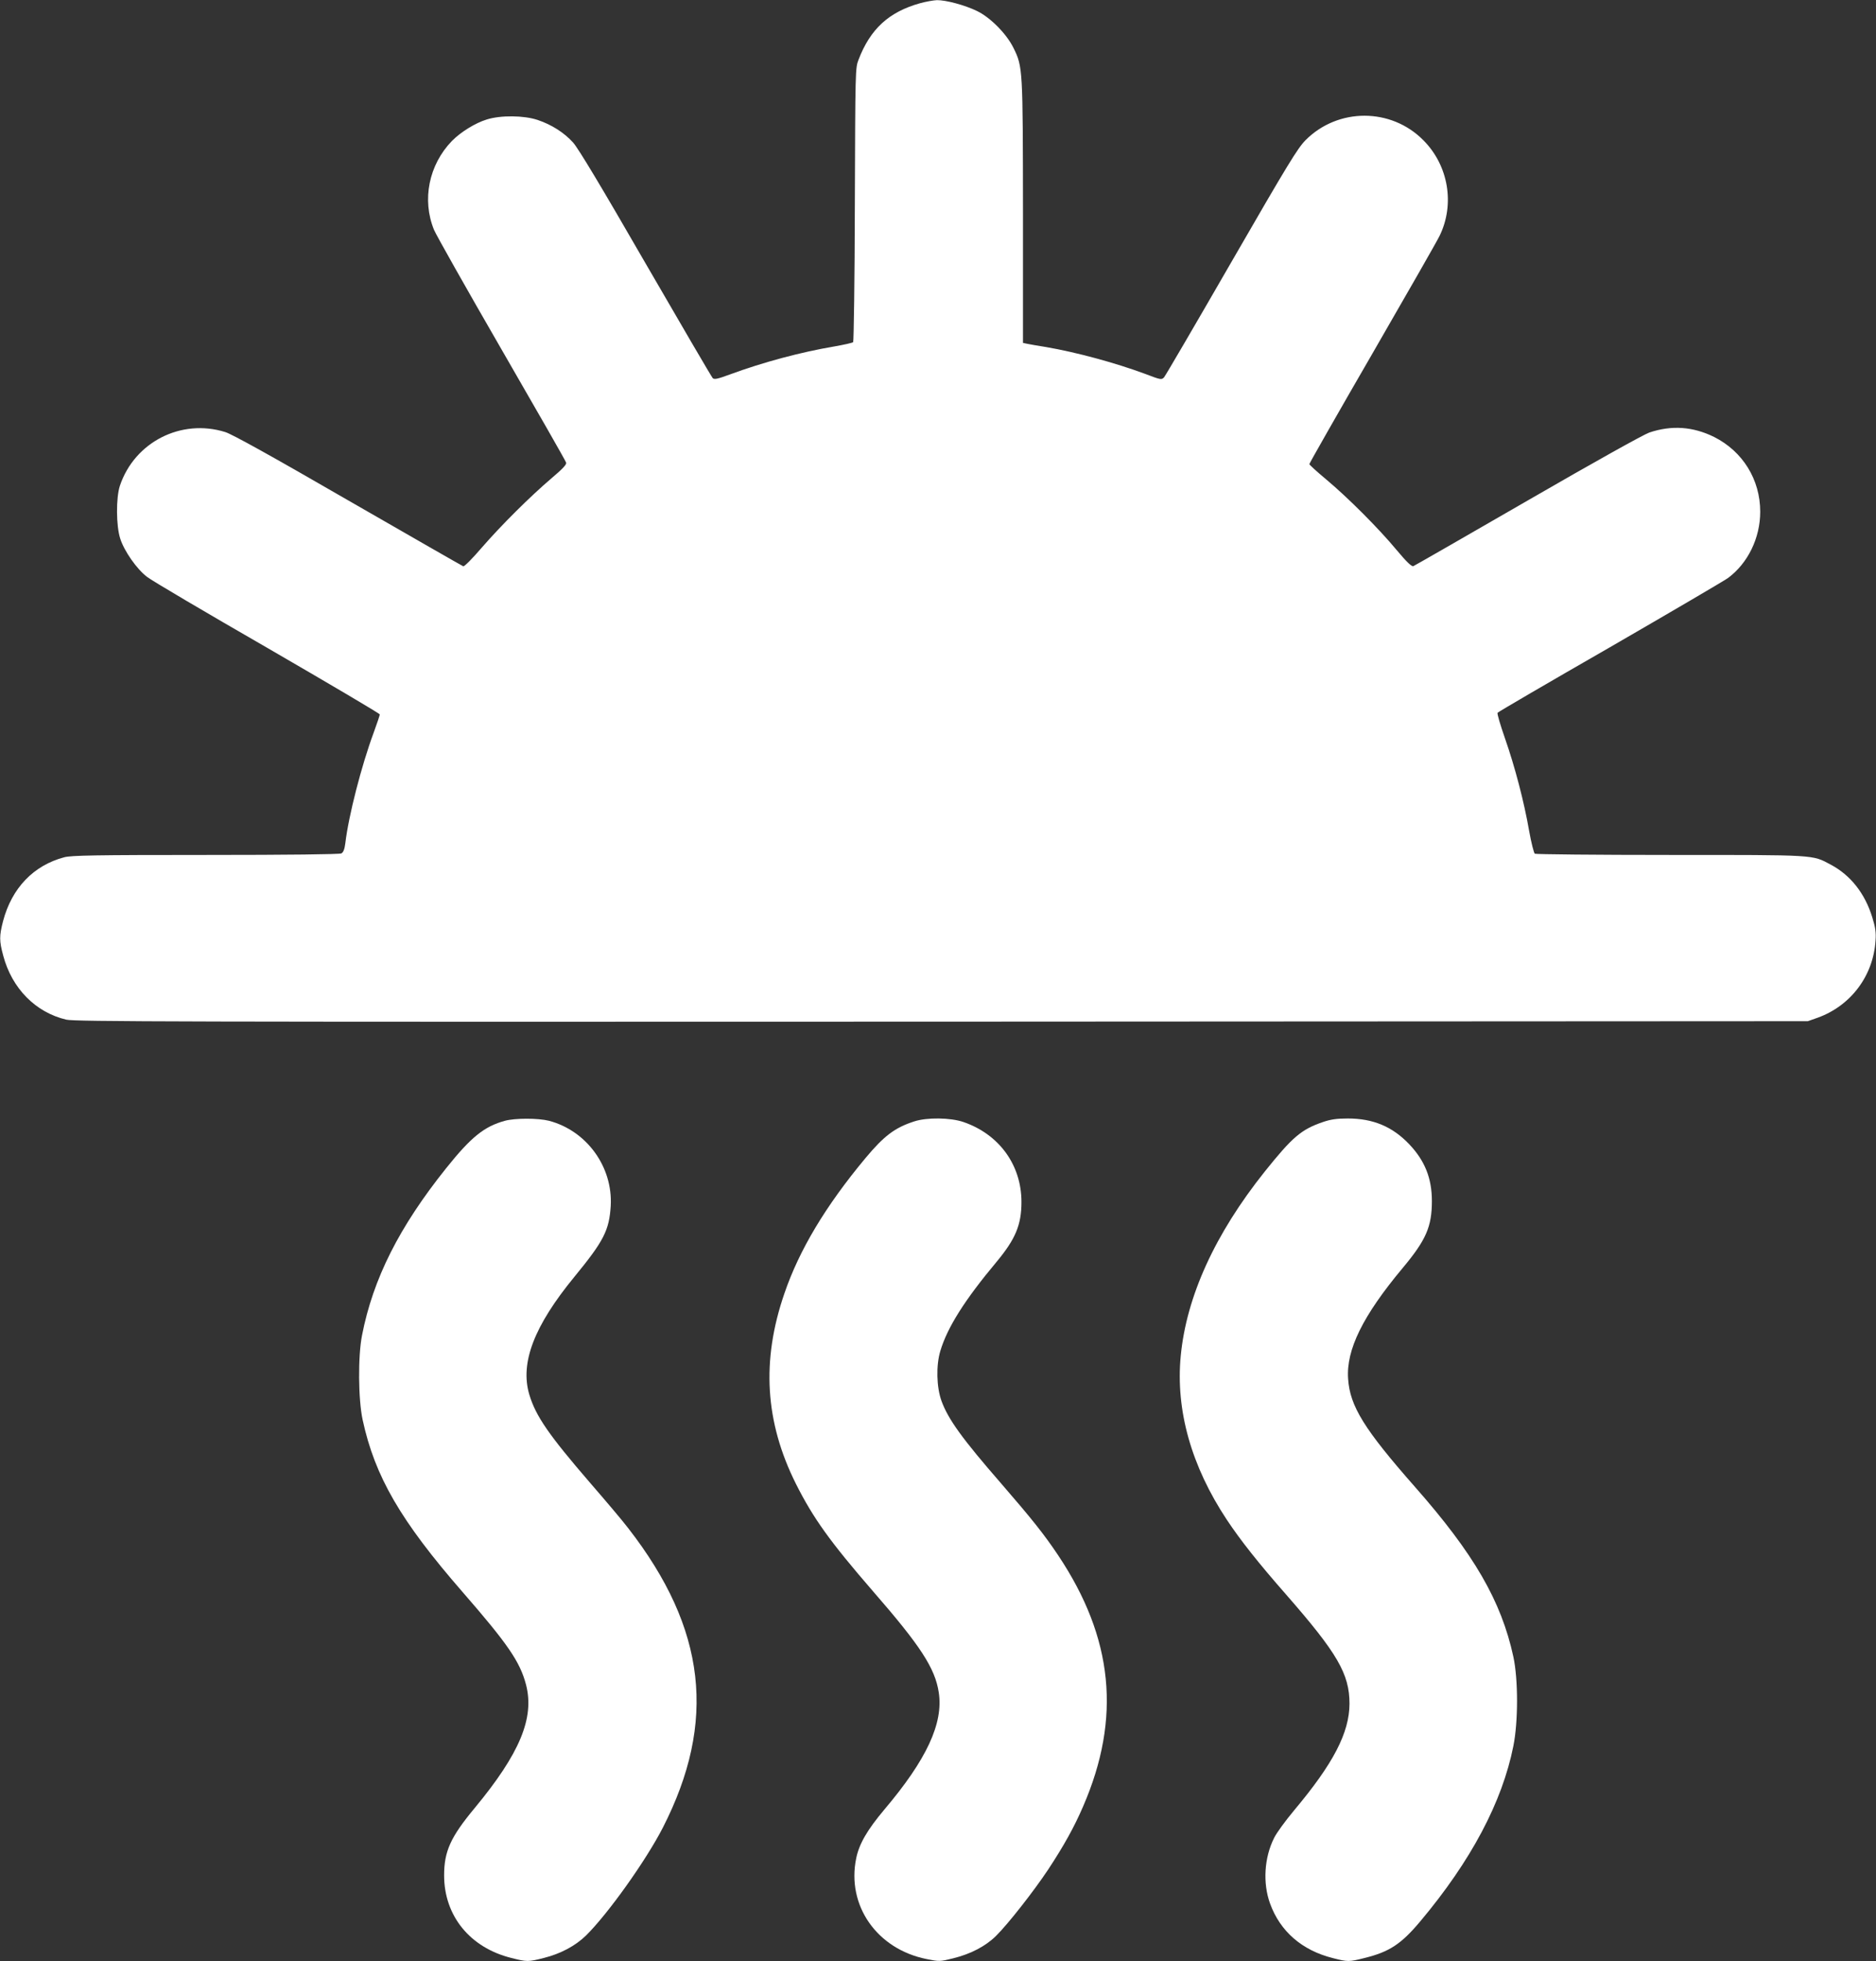
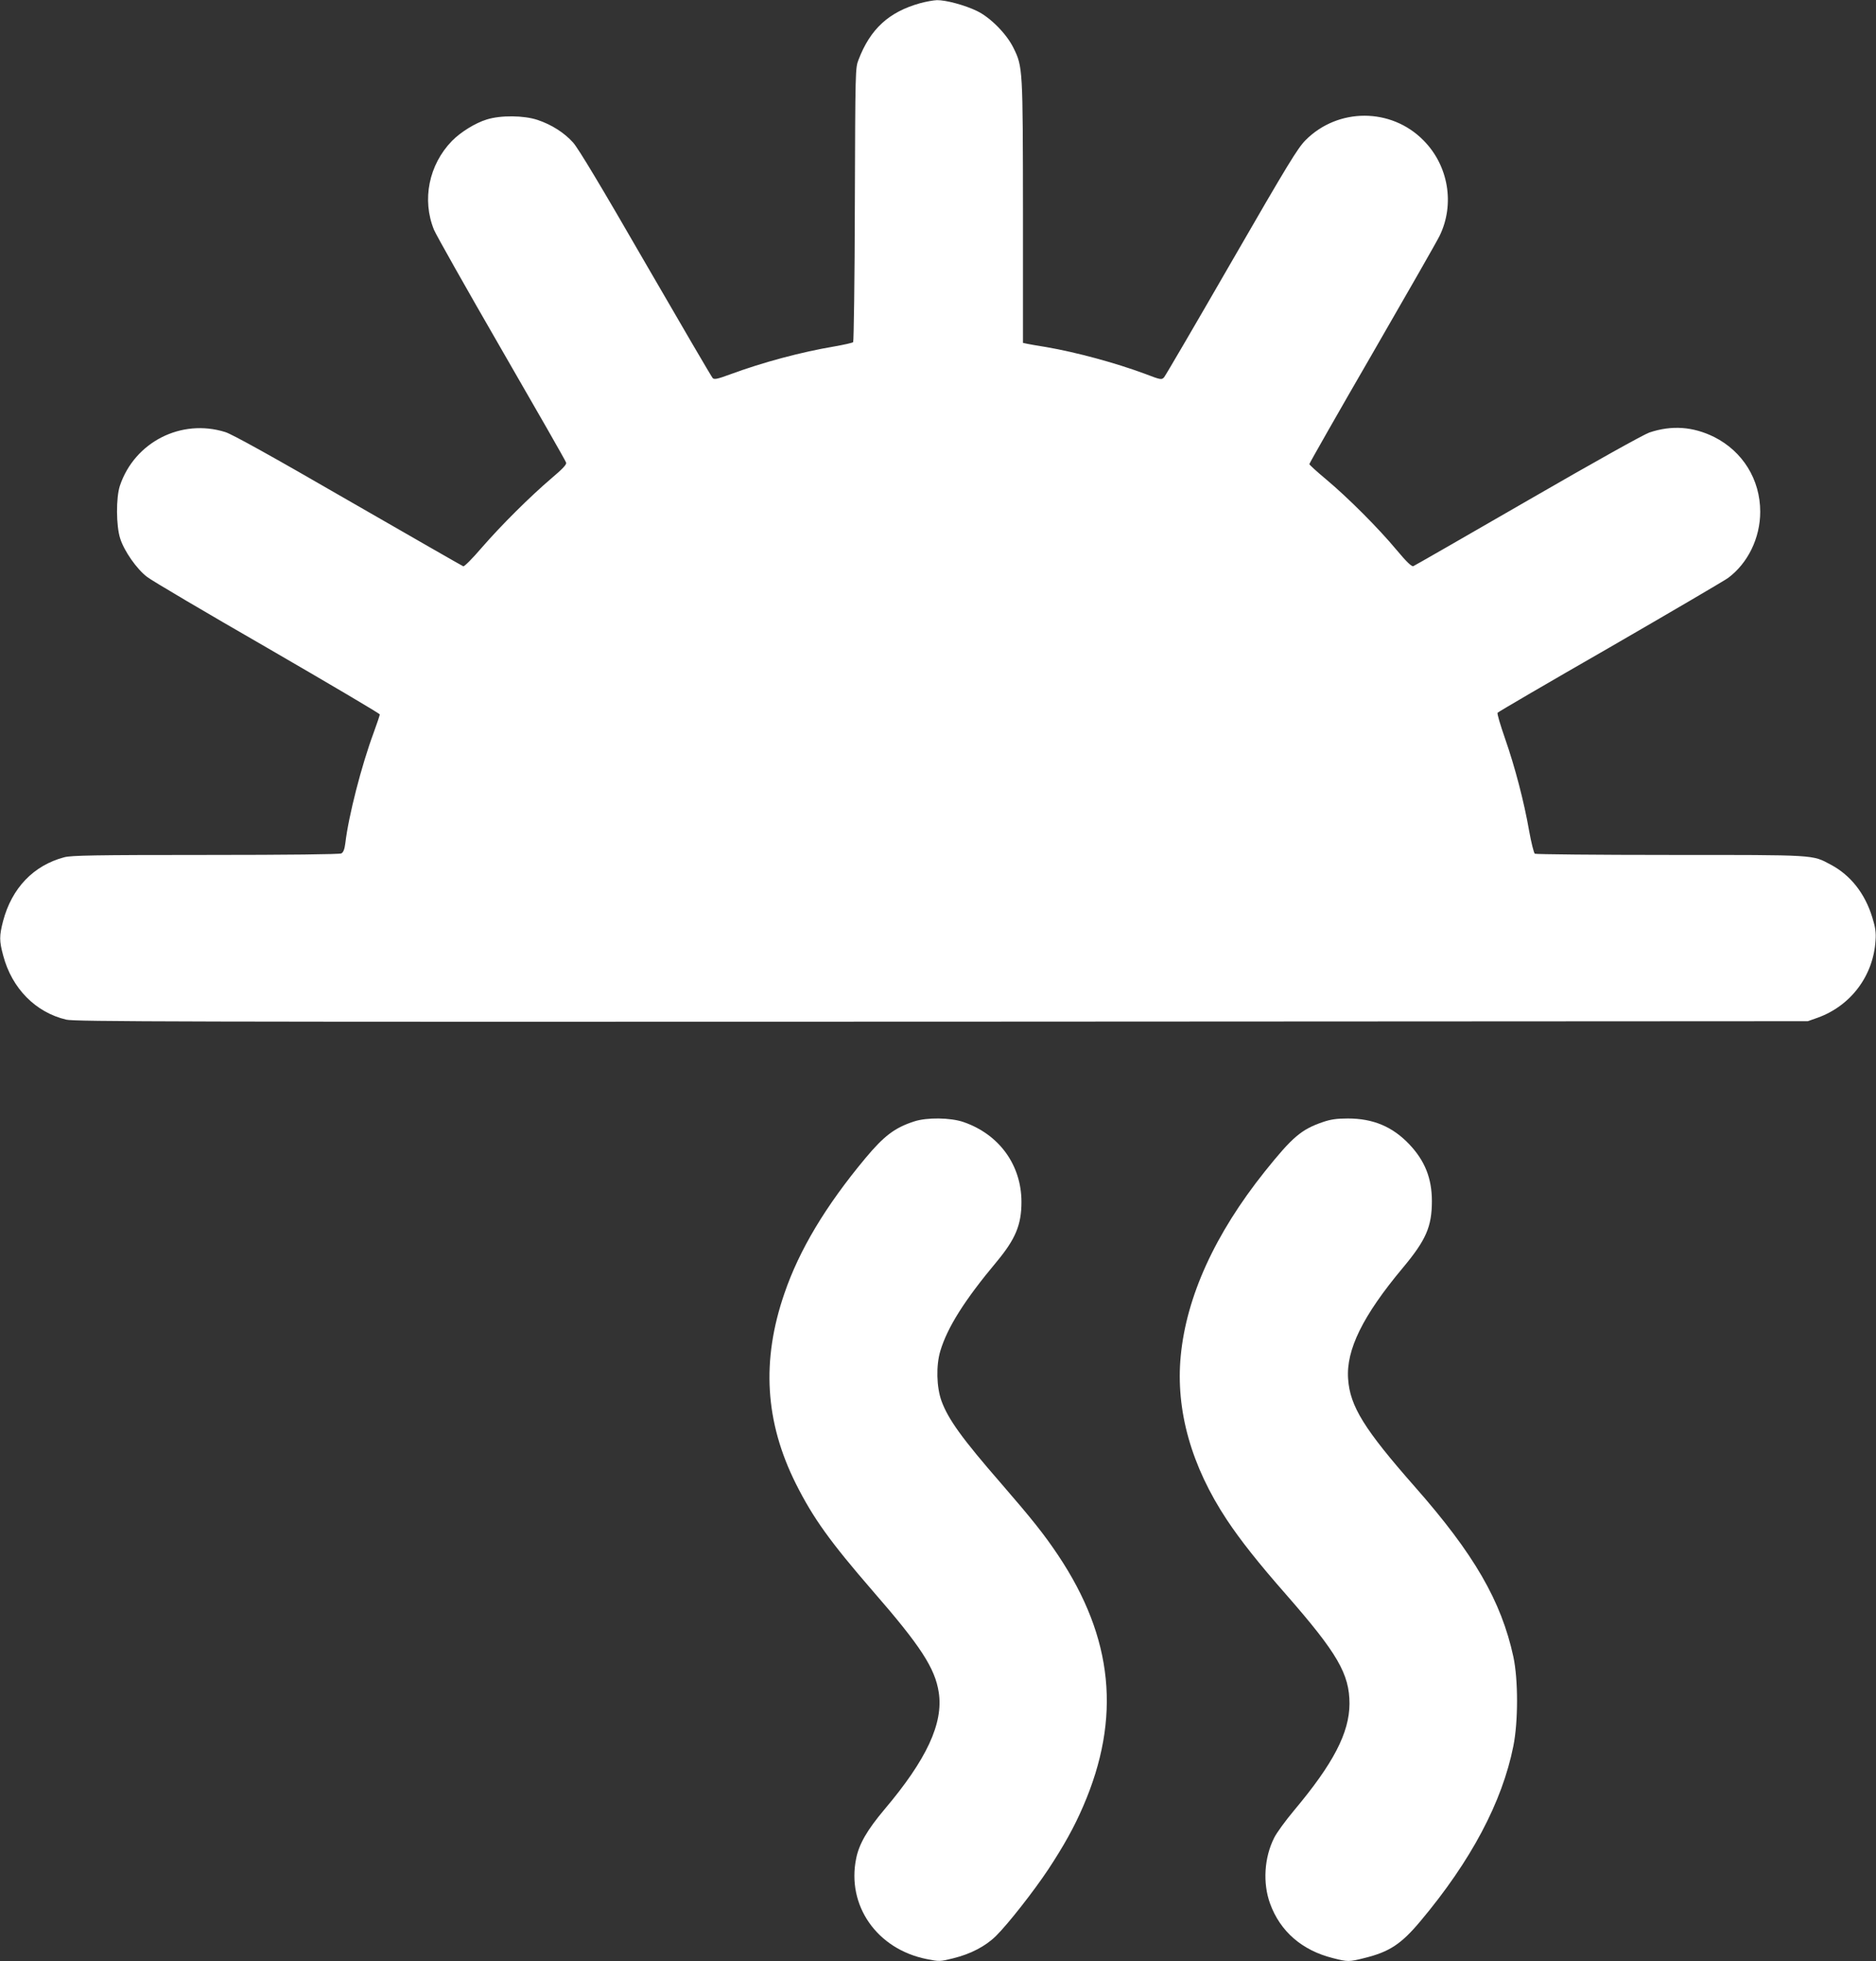
<svg xmlns="http://www.w3.org/2000/svg" version="1.0" width="1225pt" height="1280pt" viewBox="0 0 1225 1280" preserveAspectRatio="xMidYMid meet">
  <rect x="0" y="0" width="1225" height="1280" fill="#333333" stroke="none" />
  <g transform="translate(0,1280) scale(0.1,-0.1)" fill="#ffffff" stroke="none">
-     <path d="M6008 12779 c-204 -57 -325 -168 -402 -369 -21 -54 -21 -66 -24 -945 -1 -489 -7 -894 -11 -898 -5 -5 -60 -17 -122 -28 -219 -37 -466 -103 -683 -183 -81 -30 -102 -34 -112 -24 -7 7 -204 344 -438 748 -293 508 -440 752 -474 790 -58 64 -139 116 -231 147 -89 30 -241 32 -333 3 -75 -23 -170 -82 -227 -140 -151 -156 -197 -384 -117 -580 12 -30 210 -381 440 -779 230 -398 421 -731 423 -741 3 -12 -24 -41 -94 -100 -143 -122 -329 -307 -456 -453 -60 -70 -115 -126 -122 -123 -6 2 -344 196 -751 430 -498 288 -760 433 -803 446 -288 90 -592 -65 -688 -350 -26 -79 -25 -262 2 -345 26 -82 108 -199 175 -250 30 -24 385 -233 788 -465 402 -233 732 -427 732 -433 0 -5 -18 -59 -40 -119 -80 -216 -164 -543 -185 -721 -5 -40 -13 -60 -26 -67 -11 -6 -343 -10 -886 -10 -727 0 -877 -3 -923 -15 -201 -53 -343 -201 -400 -417 -25 -97 -25 -129 1 -225 57 -215 212 -371 412 -418 58 -13 687 -15 5719 -13 l5653 3 65 23 c216 78 363 274 377 504 4 52 -1 85 -21 150 -48 157 -142 276 -272 345 -122 65 -89 63 -1049 63 -478 0 -876 4 -883 8 -6 5 -23 71 -37 149 -33 190 -92 416 -158 605 -30 86 -52 160 -48 166 3 5 332 197 731 426 398 230 746 434 773 453 130 96 211 261 211 433 0 210 -114 394 -301 488 -138 68 -277 78 -423 29 -39 -14 -352 -188 -795 -444 -402 -232 -738 -425 -746 -428 -11 -4 -43 26 -109 105 -118 142 -318 342 -459 460 -61 51 -111 96 -111 101 0 5 185 330 412 722 226 391 424 737 438 767 101 206 59 459 -105 624 -211 214 -558 214 -770 1 -52 -53 -114 -154 -484 -795 -233 -404 -431 -743 -440 -753 -16 -17 -22 -16 -124 23 -194 72 -449 141 -647 175 -52 8 -107 18 -122 21 l-28 6 0 851 c-1 940 -1 951 -62 1074 -45 92 -151 199 -238 241 -80 39 -205 72 -262 71 -24 -1 -73 -10 -110 -20z" />
-     <path d="M3297 5485 c-135 -37 -221 -106 -384 -310 -306 -382 -477 -721 -549 -1090 -27 -137 -25 -417 4 -552 80 -370 248 -659 652 -1123 296 -340 376 -456 415 -606 56 -217 -41 -449 -335 -804 -158 -190 -200 -283 -200 -440 0 -264 169 -472 439 -539 103 -26 109 -26 212 0 109 27 206 79 275 146 145 143 392 490 502 704 354 692 284 1299 -225 1954 -38 50 -150 182 -248 295 -272 315 -357 438 -399 579 -61 207 32 448 295 768 192 234 227 303 237 463 14 255 -157 490 -403 555 -72 18 -221 18 -288 0z" />
+     <path d="M6008 12779 c-204 -57 -325 -168 -402 -369 -21 -54 -21 -66 -24 -945 -1 -489 -7 -894 -11 -898 -5 -5 -60 -17 -122 -28 -219 -37 -466 -103 -683 -183 -81 -30 -102 -34 -112 -24 -7 7 -204 344 -438 748 -293 508 -440 752 -474 790 -58 64 -139 116 -231 147 -89 30 -241 32 -333 3 -75 -23 -170 -82 -227 -140 -151 -156 -197 -384 -117 -580 12 -30 210 -381 440 -779 230 -398 421 -731 423 -741 3 -12 -24 -41 -94 -100 -143 -122 -329 -307 -456 -453 -60 -70 -115 -126 -122 -123 -6 2 -344 196 -751 430 -498 288 -760 433 -803 446 -288 90 -592 -65 -688 -350 -26 -79 -25 -262 2 -345 26 -82 108 -199 175 -250 30 -24 385 -233 788 -465 402 -233 732 -427 732 -433 0 -5 -18 -59 -40 -119 -80 -216 -164 -543 -185 -721 -5 -40 -13 -60 -26 -67 -11 -6 -343 -10 -886 -10 -727 0 -877 -3 -923 -15 -201 -53 -343 -201 -400 -417 -25 -97 -25 -129 1 -225 57 -215 212 -371 412 -418 58 -13 687 -15 5719 -13 l5653 3 65 23 c216 78 363 274 377 504 4 52 -1 85 -21 150 -48 157 -142 276 -272 345 -122 65 -89 63 -1049 63 -478 0 -876 4 -883 8 -6 5 -23 71 -37 149 -33 190 -92 416 -158 605 -30 86 -52 160 -48 166 3 5 332 197 731 426 398 230 746 434 773 453 130 96 211 261 211 433 0 210 -114 394 -301 488 -138 68 -277 78 -423 29 -39 -14 -352 -188 -795 -444 -402 -232 -738 -425 -746 -428 -11 -4 -43 26 -109 105 -118 142 -318 342 -459 460 -61 51 -111 96 -111 101 0 5 185 330 412 722 226 391 424 737 438 767 101 206 59 459 -105 624 -211 214 -558 214 -770 1 -52 -53 -114 -154 -484 -795 -233 -404 -431 -743 -440 -753 -16 -17 -22 -16 -124 23 -194 72 -449 141 -647 175 -52 8 -107 18 -122 21 l-28 6 0 851 c-1 940 -1 951 -62 1074 -45 92 -151 199 -238 241 -80 39 -205 72 -262 71 -24 -1 -73 -10 -110 -20" />
    <path d="M5970 5481 c-127 -41 -197 -94 -319 -240 -260 -312 -432 -599 -529 -883 -151 -438 -127 -838 75 -1242 113 -225 224 -379 503 -701 311 -357 406 -503 430 -661 31 -201 -79 -438 -355 -764 -111 -132 -165 -224 -184 -318 -64 -308 135 -593 459 -658 84 -17 87 -17 175 5 114 28 211 79 279 146 78 77 246 291 341 434 102 155 169 275 228 412 250 577 197 1099 -164 1639 -91 136 -170 235 -370 466 -256 294 -347 420 -391 540 -33 91 -36 232 -8 326 46 154 158 332 368 583 123 148 162 241 162 390 0 242 -146 442 -379 522 -85 29 -238 31 -321 4z" />
    <path d="M8639 5477 c-141 -48 -199 -97 -380 -323 -326 -408 -512 -817 -549 -1204 -34 -354 69 -719 301 -1069 89 -134 206 -282 387 -488 335 -383 414 -518 414 -713 -1 -189 -105 -390 -362 -696 -55 -66 -114 -146 -130 -179 -65 -129 -75 -295 -27 -428 66 -183 210 -307 411 -357 98 -25 104 -25 207 1 162 40 239 91 364 240 330 393 534 777 607 1143 32 159 32 435 0 583 -79 364 -257 671 -642 1108 -332 377 -425 527 -437 705 -14 190 96 413 357 725 152 182 190 269 190 436 0 149 -46 264 -149 372 -109 114 -235 167 -400 167 -73 0 -112 -6 -162 -23z" />
  </g>
</svg>